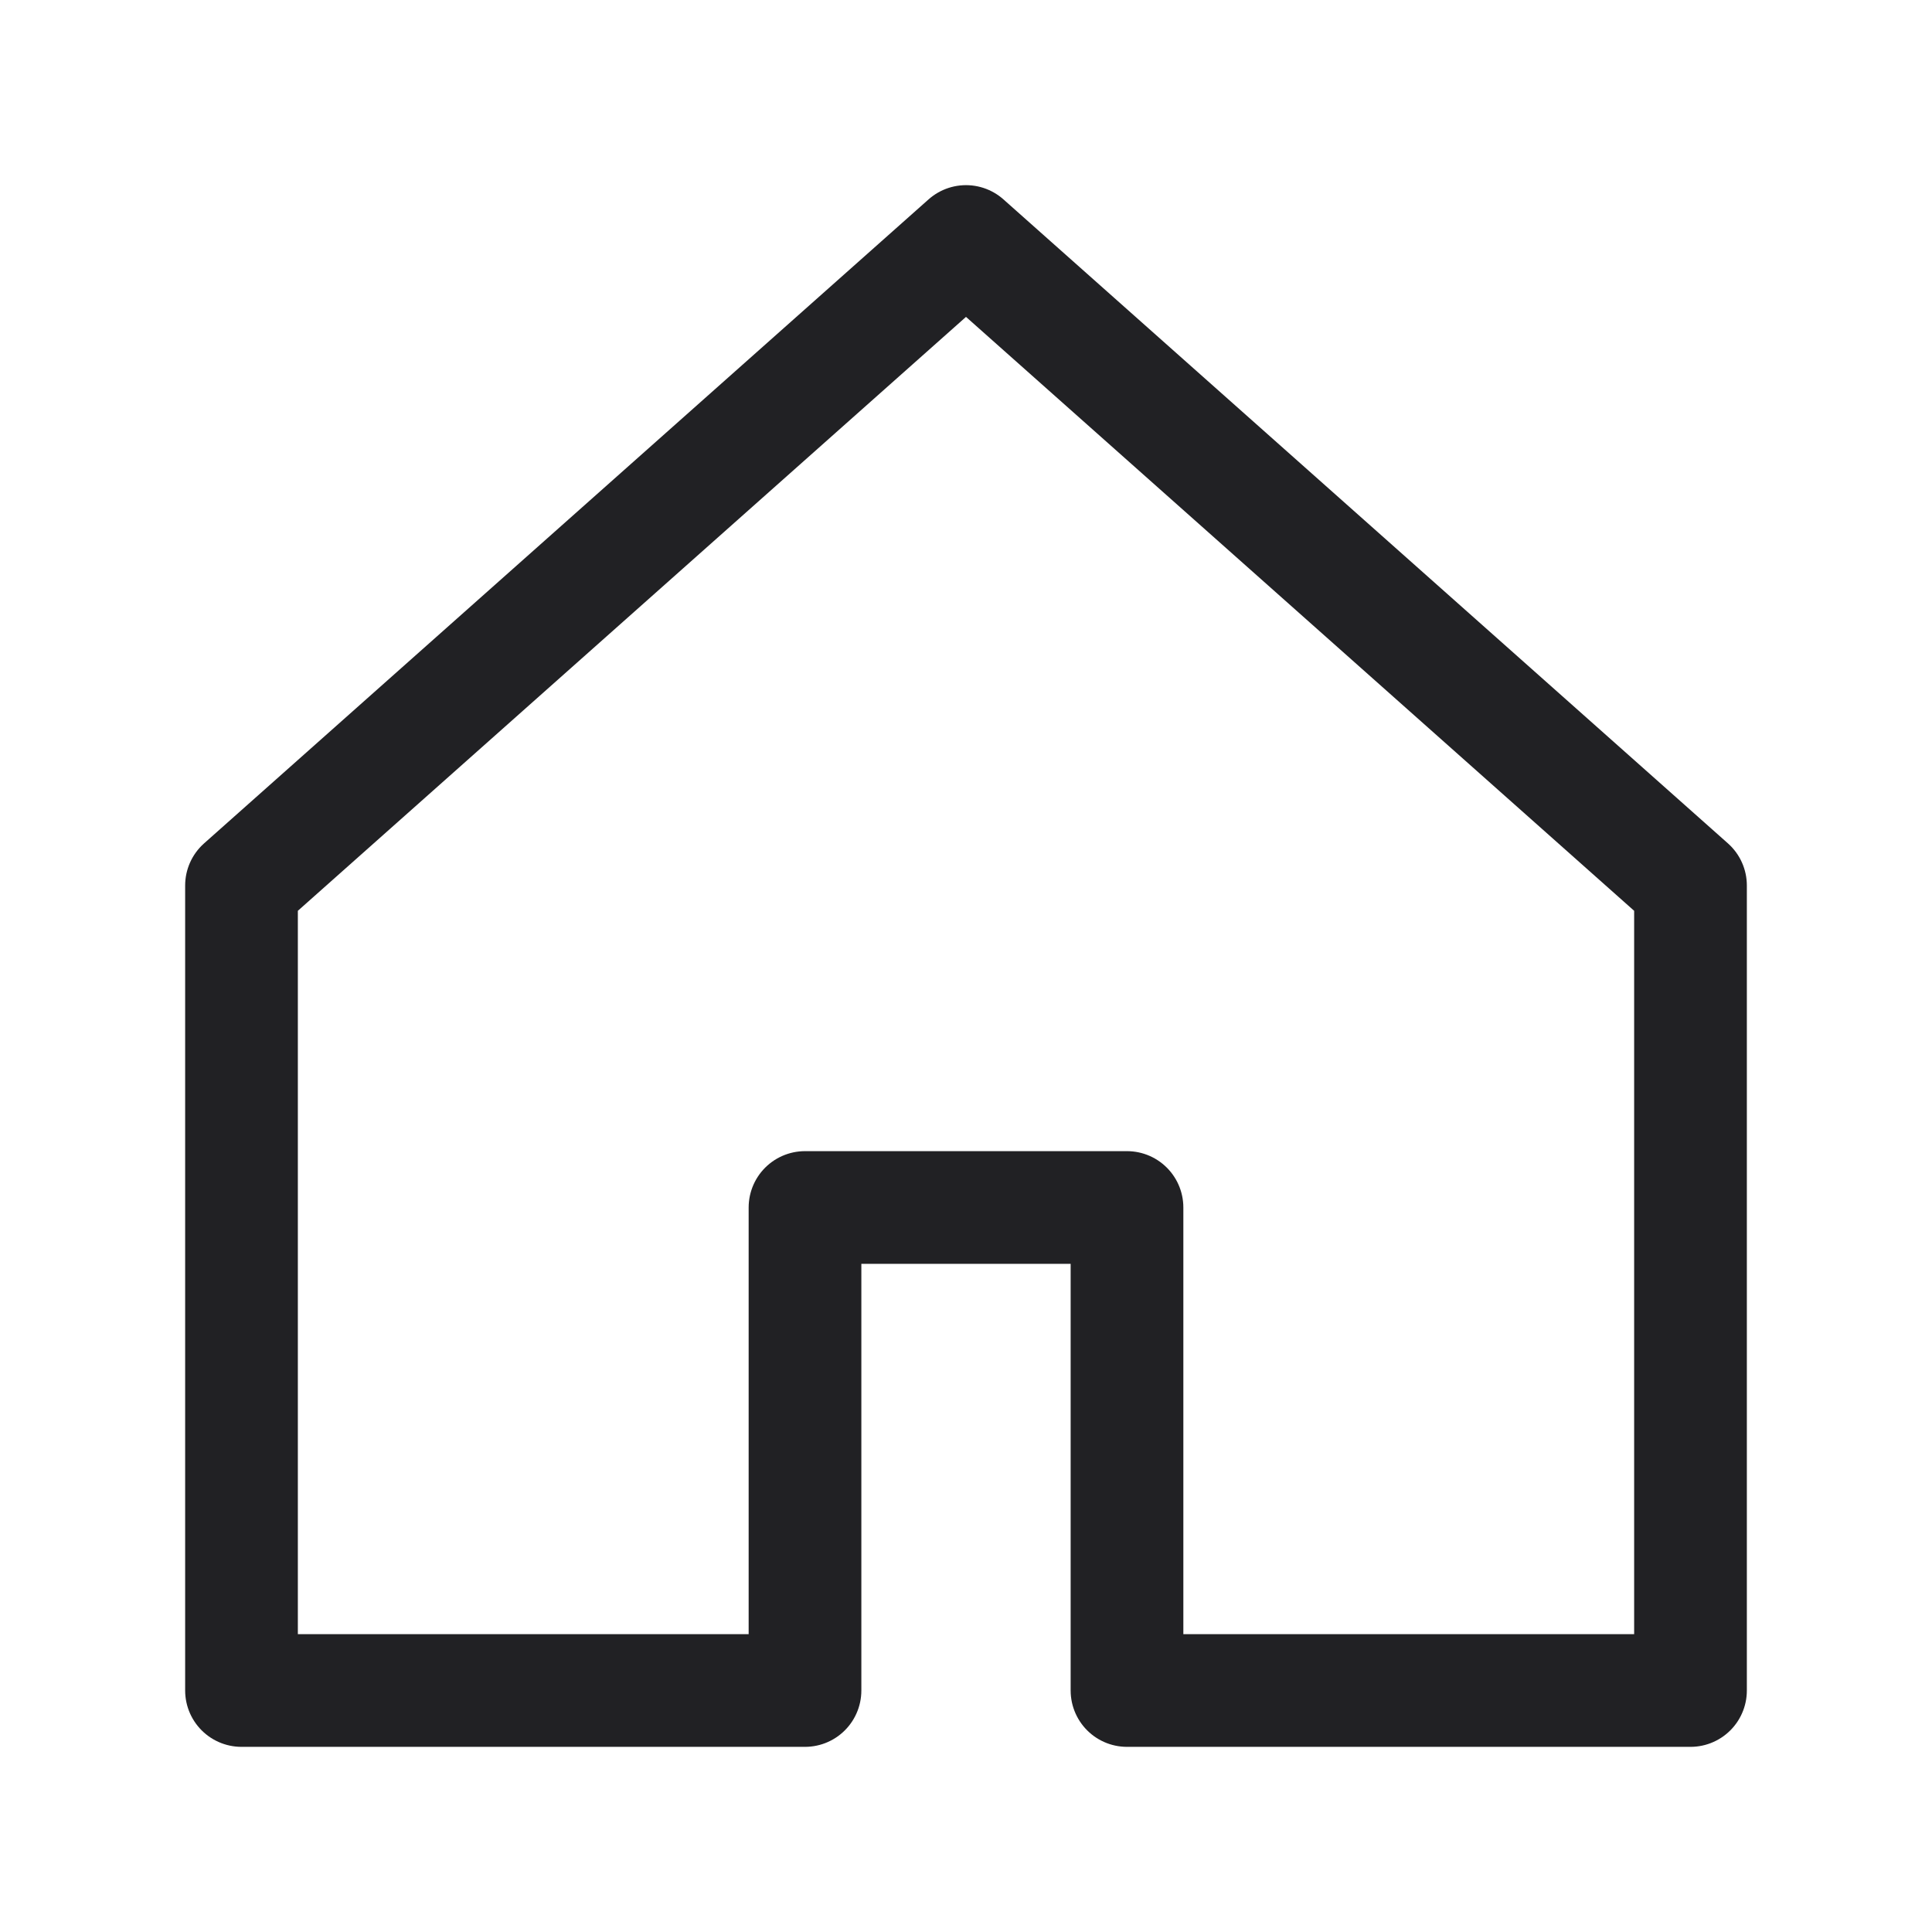
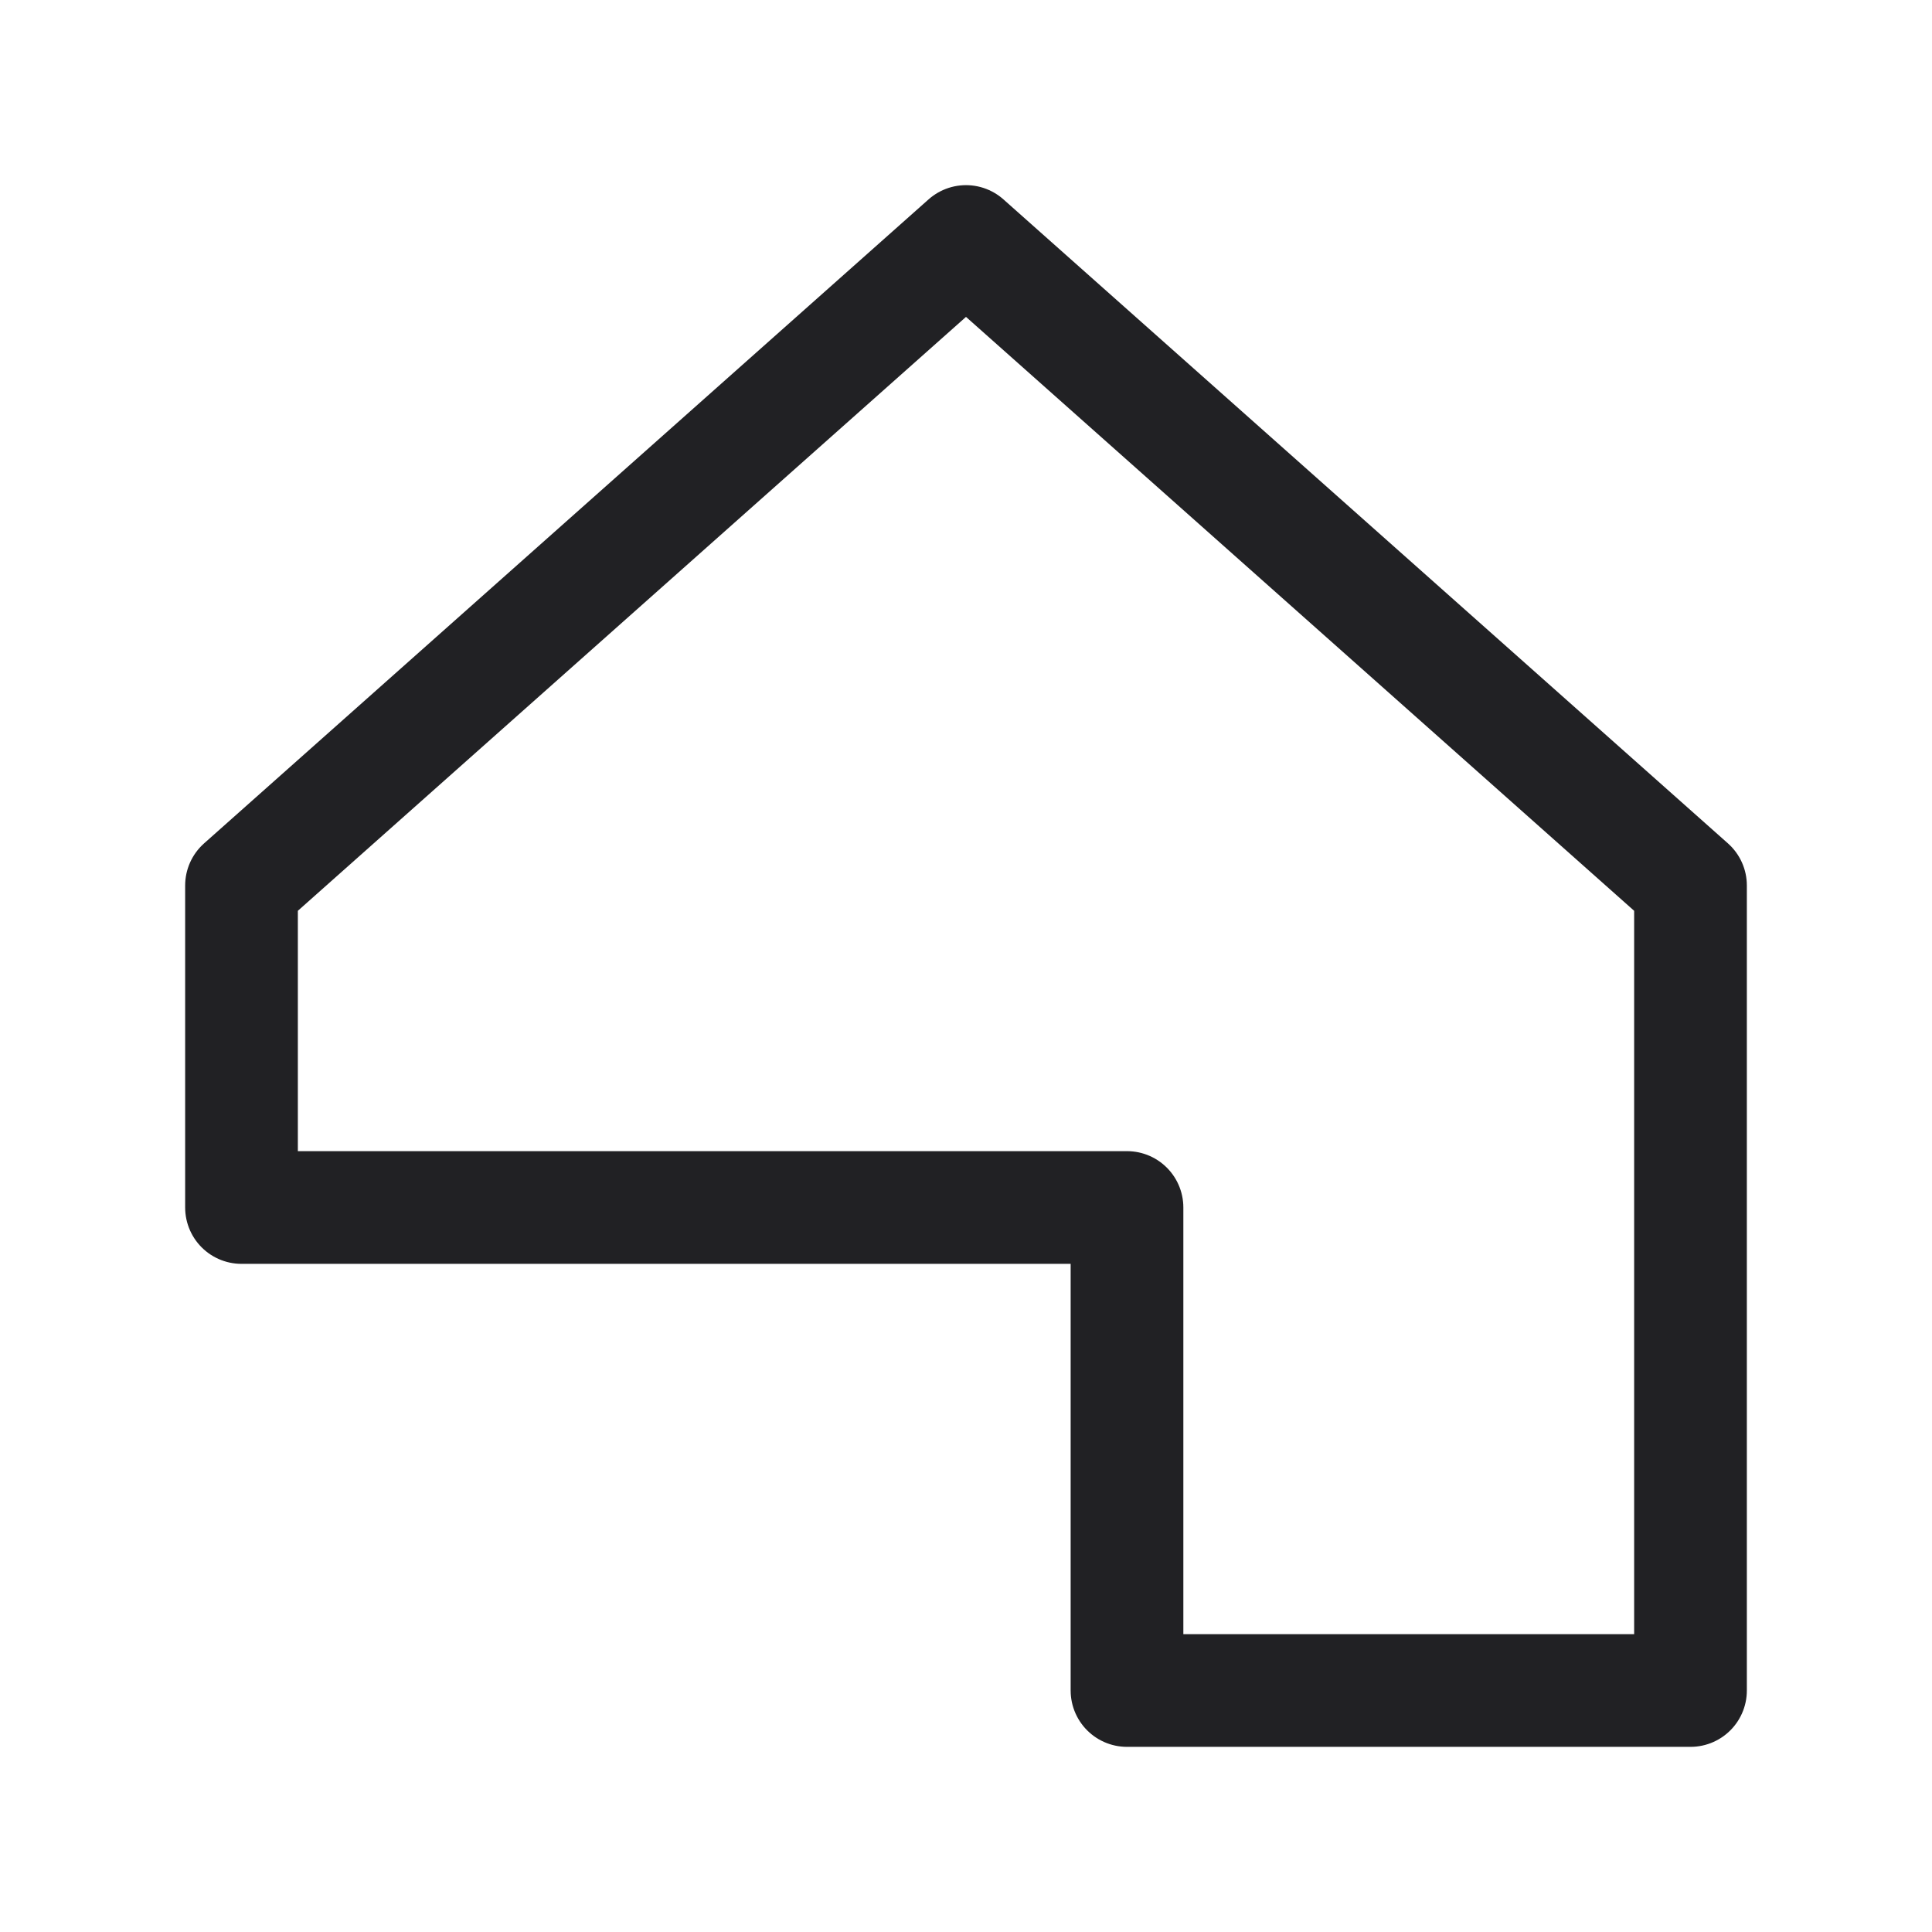
<svg xmlns="http://www.w3.org/2000/svg" width="24" height="24" viewBox="0 0 24 24" fill="none">
-   <path fill-rule="evenodd" clip-rule="evenodd" d="M3 11L12 3L21 11V21H14V15H10V21H3V11Z" stroke="#212124" stroke-width="1.4" stroke-linejoin="round" />
+   <path fill-rule="evenodd" clip-rule="evenodd" d="M3 11L12 3L21 11V21H14V15H10H3V11Z" stroke="#212124" stroke-width="1.4" stroke-linejoin="round" />
</svg>